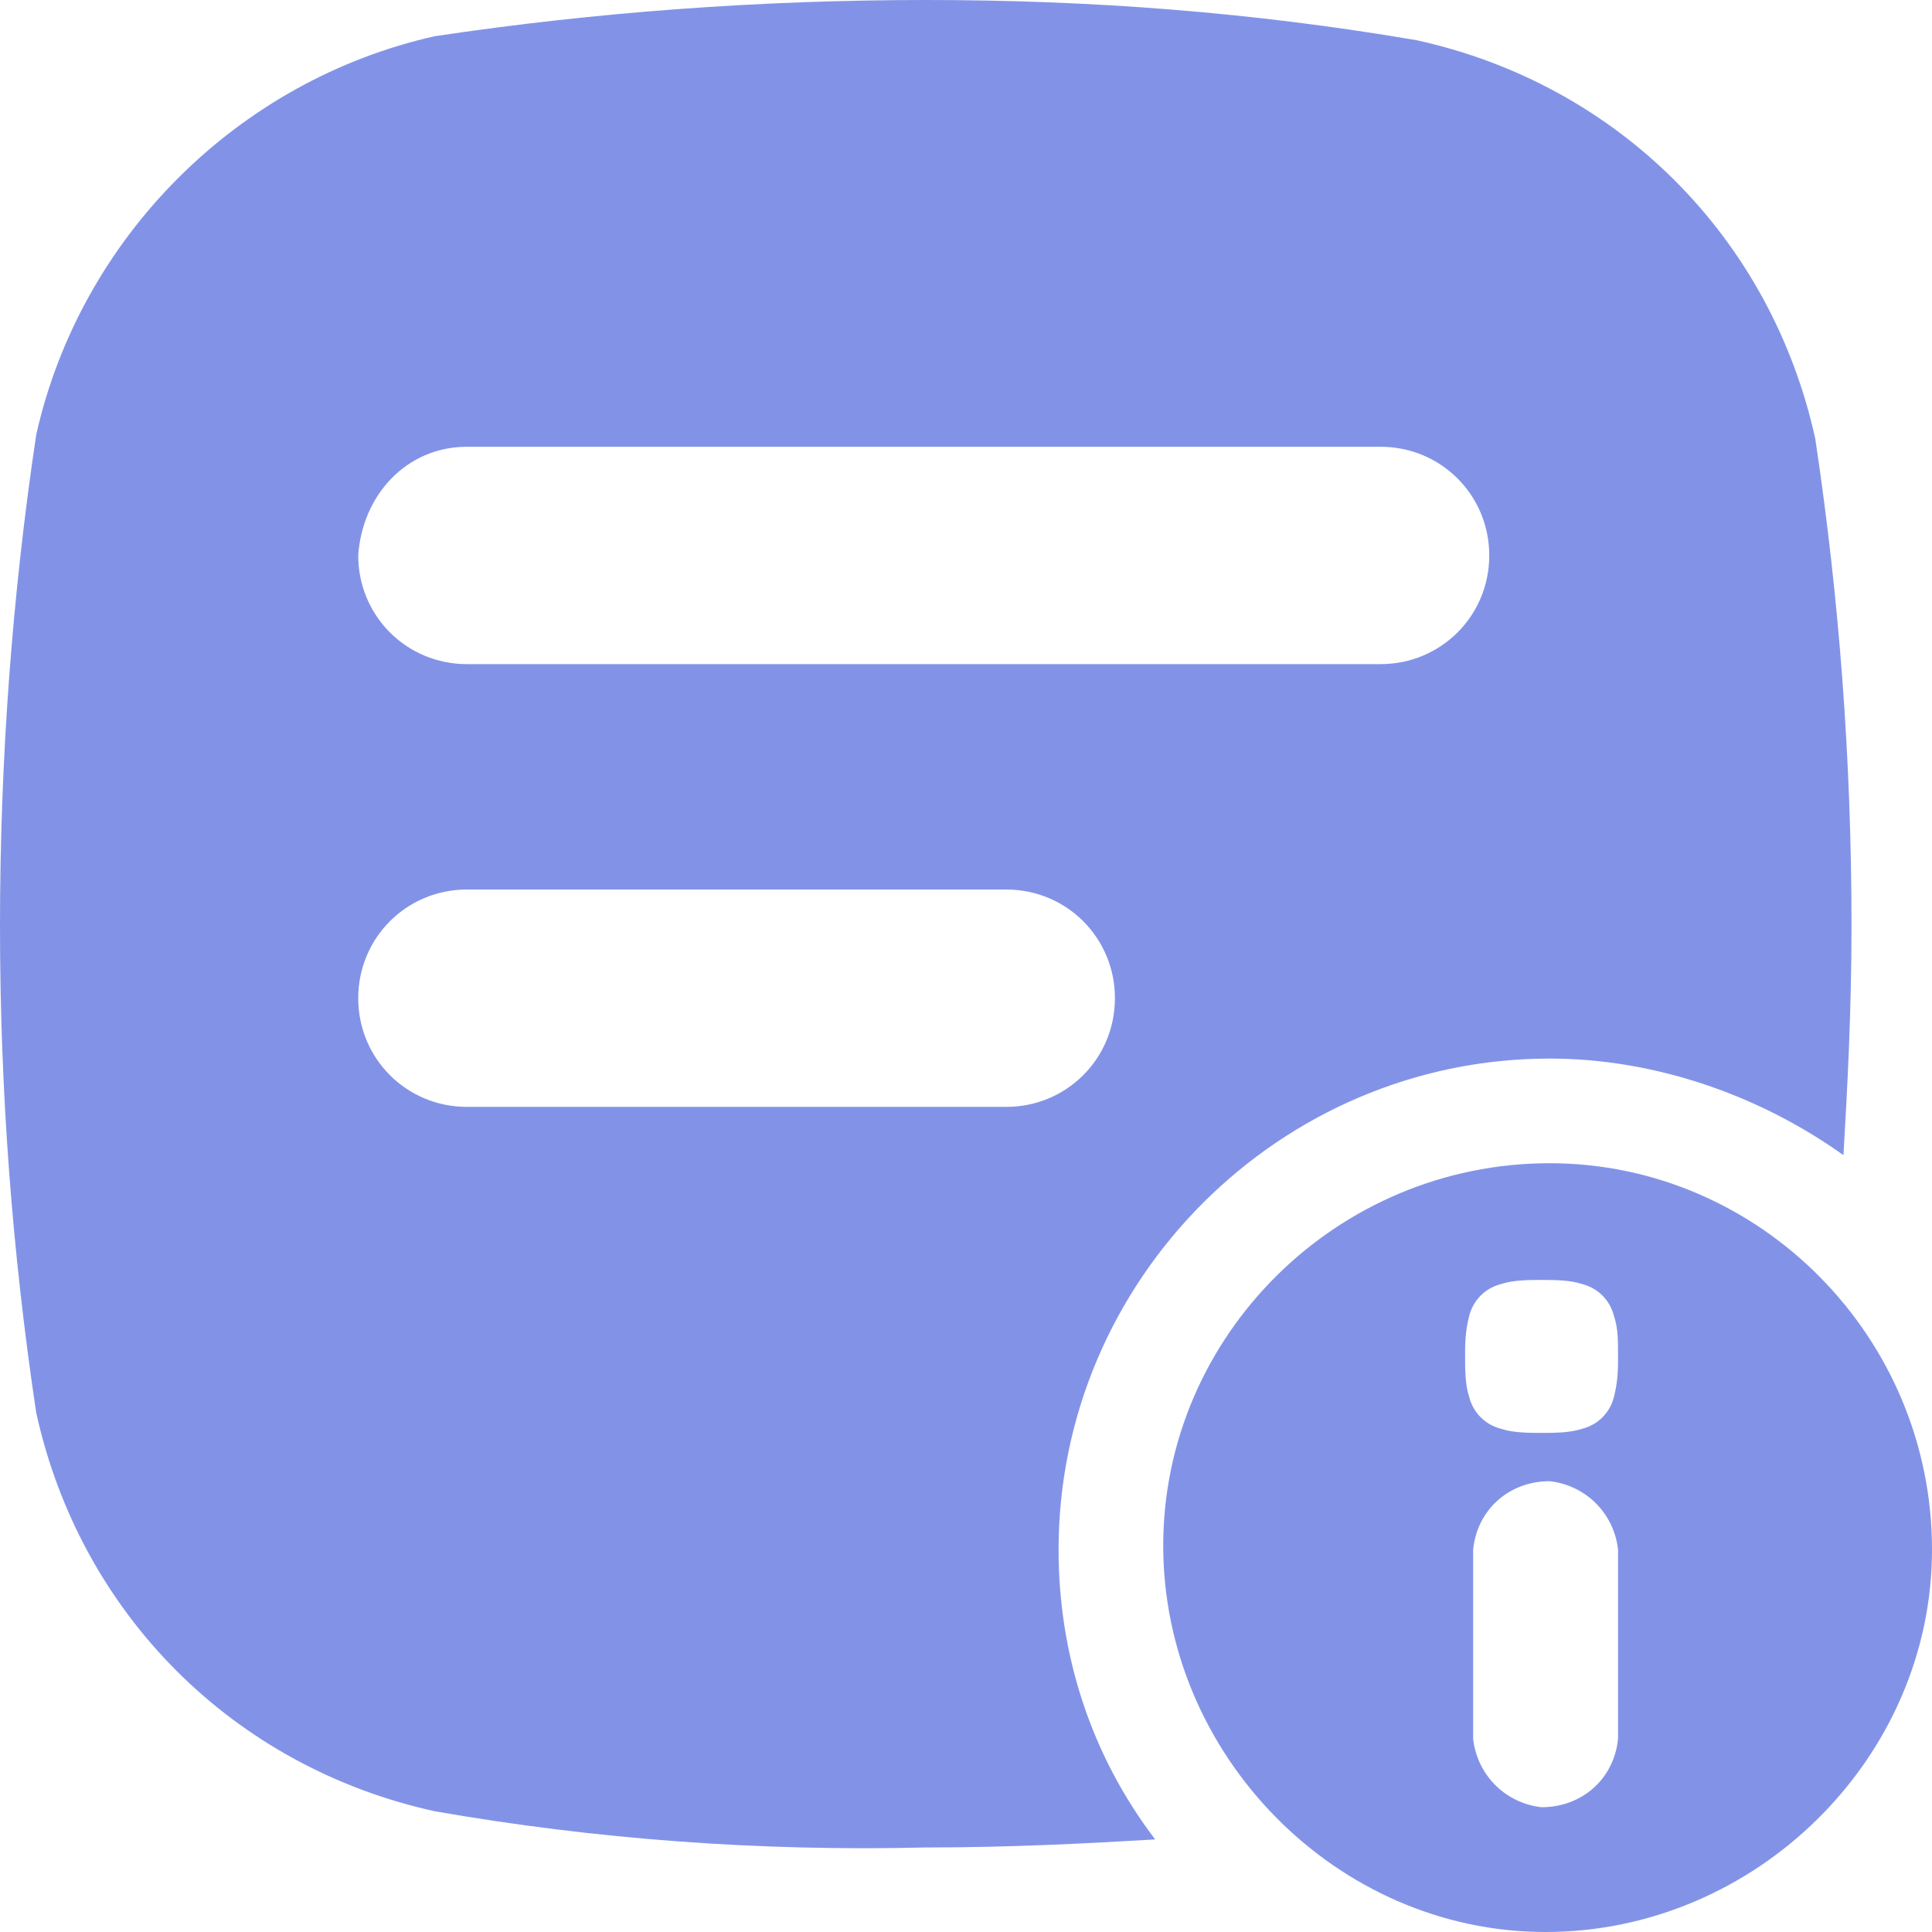
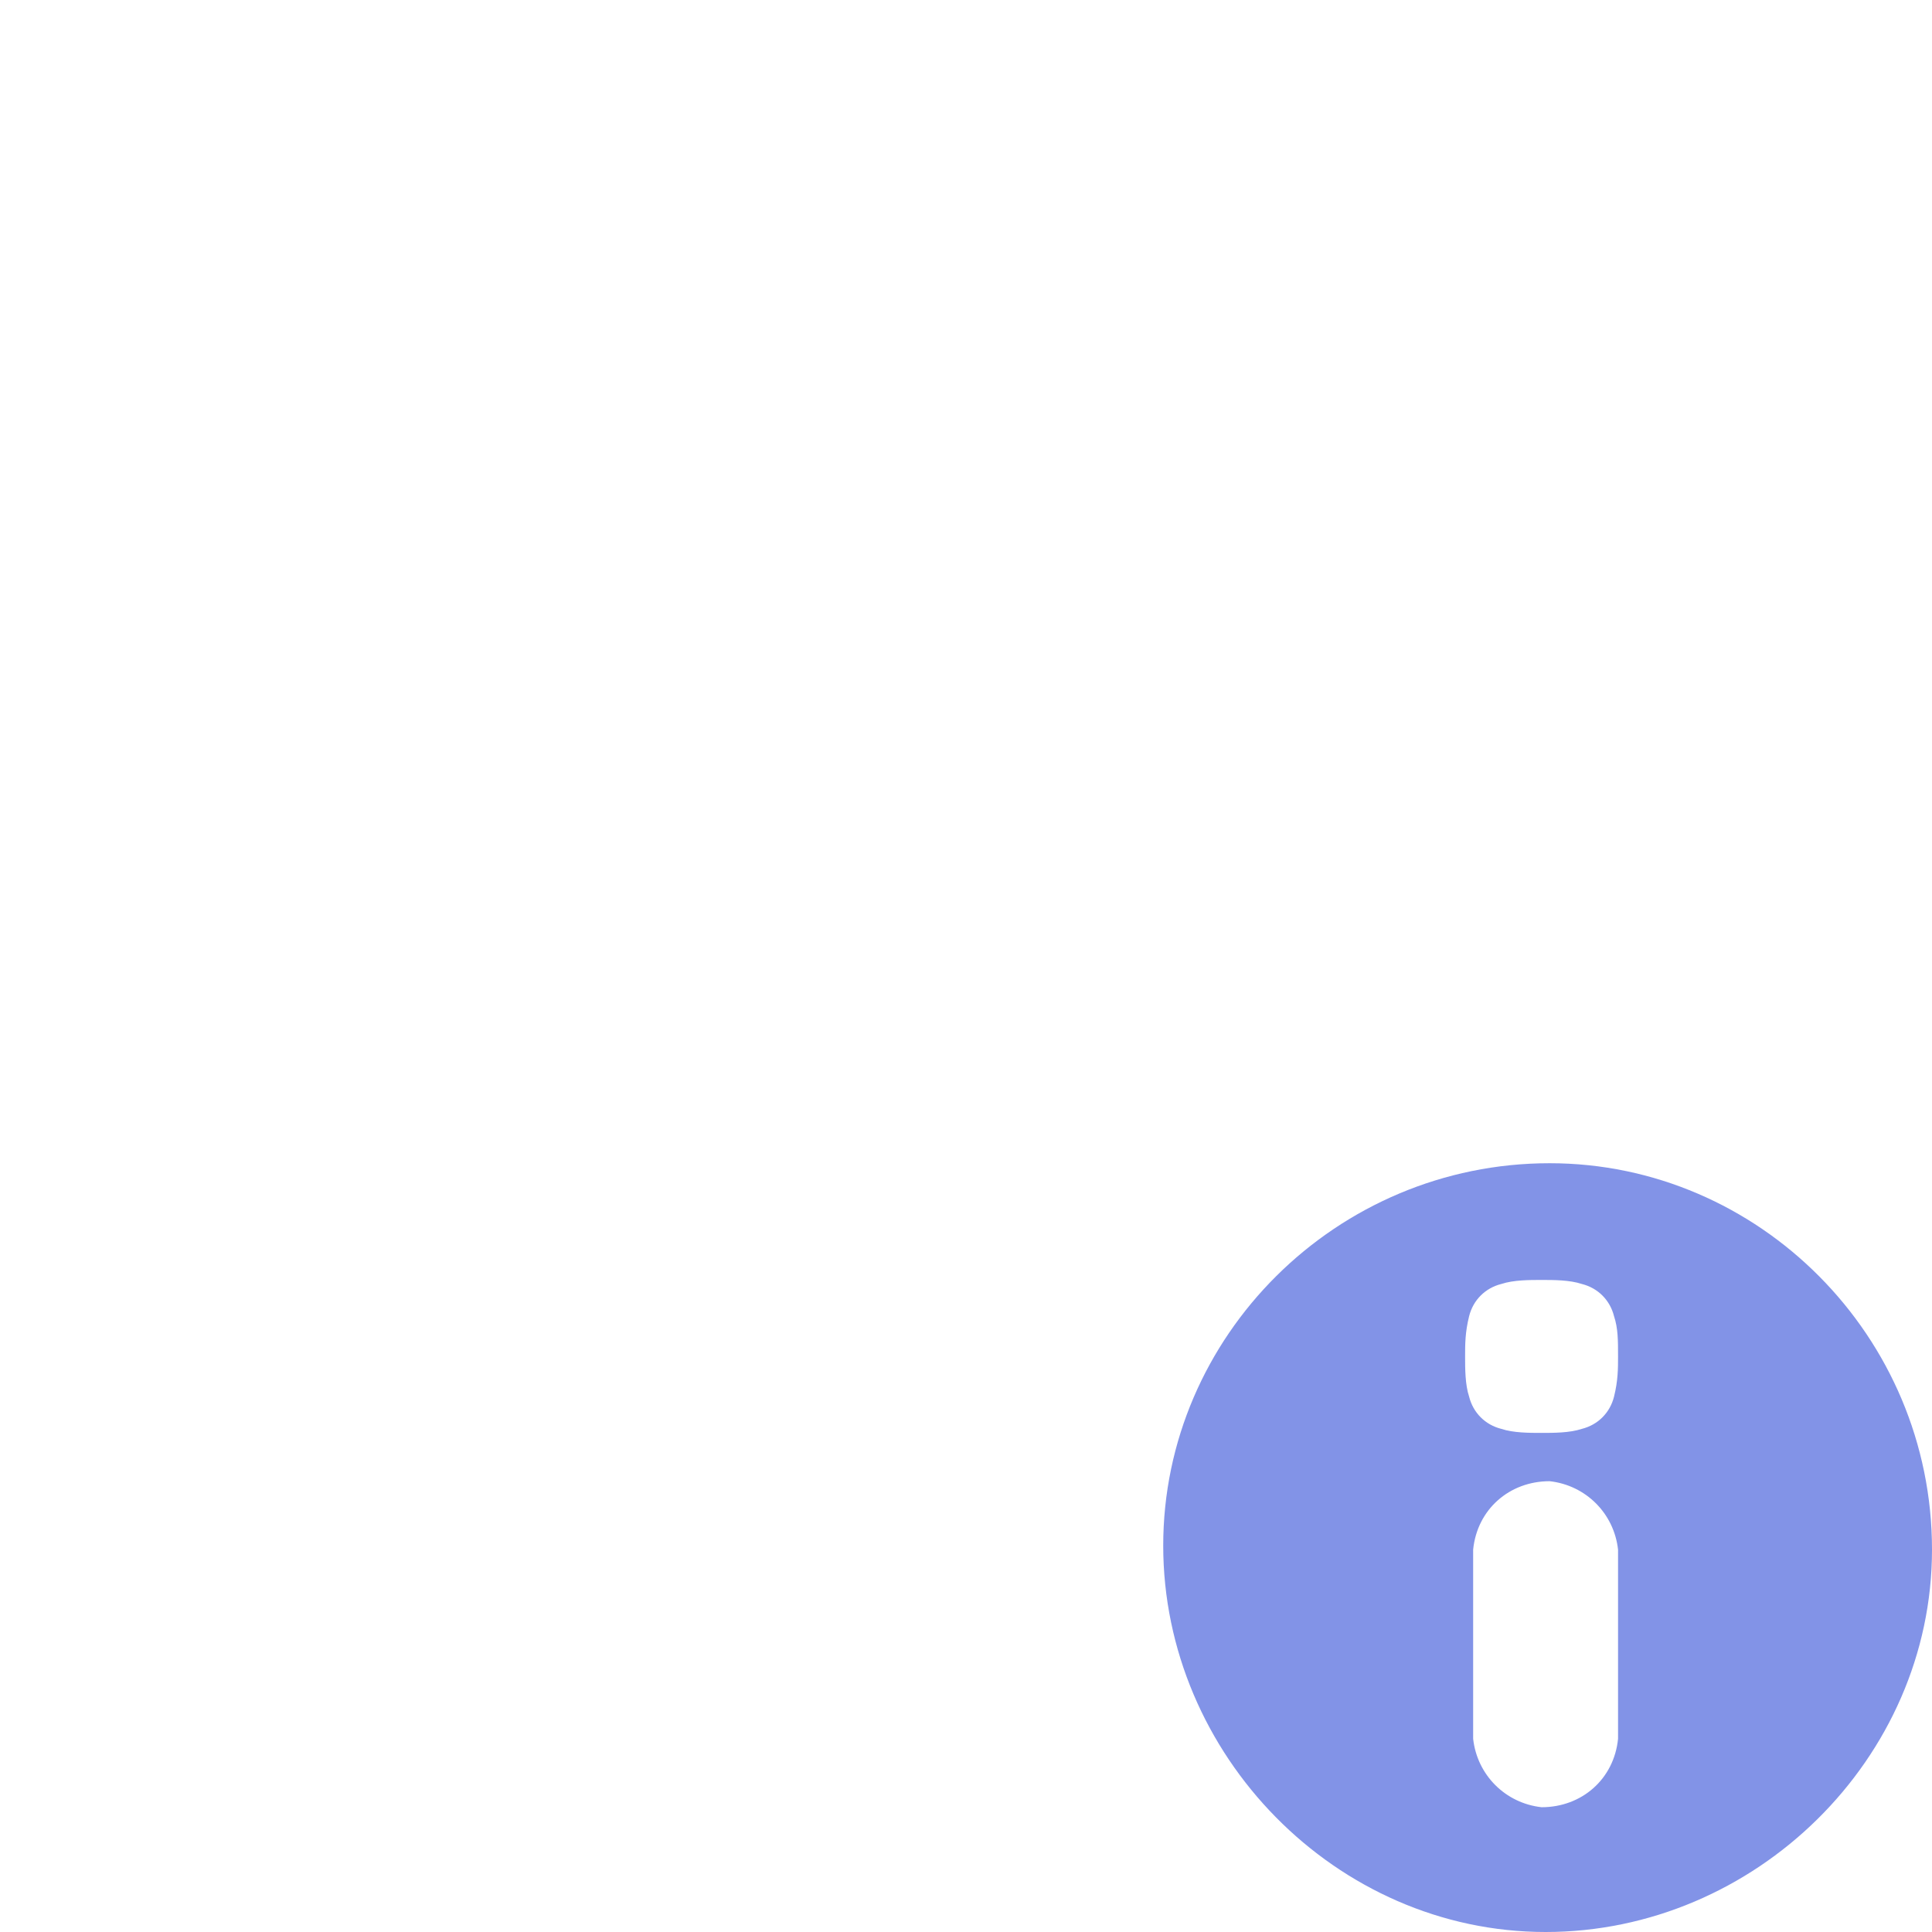
<svg xmlns="http://www.w3.org/2000/svg" version="1.1" id="Layer_1" x="0px" y="0px" viewBox="0 0 48 48" style="enable-background:new 0 0 48 48;" xml:space="preserve">
  <style type="text/css">
	.st0{fill:#8293E7;}
</style>
  <title>χχχχ</title>
  <g id="e">
-     <path class="st0" d="M26.3,38.5c0-6.7,5.5-12.2,12.2-12.2c2.6,0,5.2,0.9,7.3,2.4c0.1-1.7,0.2-3.6,0.2-5.7c0-4.1-0.3-8.1-0.9-12.1   c-1.1-5-4.9-8.8-9.9-9.9C31.1,0.3,27.1,0,23,0c-4.1,0-8.2,0.3-12.2,0.9C5.9,2,2,5.9,0.9,10.8C0.3,14.8,0,18.9,0,23   c0,4.1,0.3,8.1,0.9,12.1c1.1,5,4.9,8.8,9.9,9.9c4,0.7,8.1,1,12.2,0.9c2.1,0,4-0.1,5.7-0.2C27.1,43.6,26.3,41.1,26.3,38.5L26.3,38.5   z M11.6,11.1h22.7c1.5,0,2.7,1.2,2.7,2.7c0,1.5-1.2,2.7-2.7,2.7H11.6c-1.5,0-2.7-1.2-2.7-2.7C9,12.3,10.1,11.1,11.6,11.1   C11.6,11.1,11.6,11.1,11.6,11.1z M11.6,27.5c-1.5,0-2.7-1.2-2.7-2.7c0-1.5,1.2-2.7,2.7-2.7c0,0,0,0,0,0H25c1.5,0,2.7,1.2,2.7,2.7   c0,1.5-1.2,2.7-2.7,2.7c0,0,0,0,0,0H11.6z" />
    <path class="st0" d="M38.5,28.9c-5.3,0-9.6,4.3-9.6,9.5s4.3,9.6,9.5,9.6s9.6-4.3,9.6-9.5c0,0,0,0,0,0C48,33.2,43.7,28.9,38.5,28.9z    M40.2,43.2c-0.1,1-0.9,1.7-1.9,1.7c-0.9-0.1-1.6-0.8-1.7-1.7v-4.7c0.1-1,0.9-1.7,1.9-1.7c0.9,0.1,1.6,0.8,1.7,1.7V43.2z    M40.1,34.7c-0.1,0.4-0.4,0.7-0.8,0.8c-0.3,0.1-0.7,0.1-1,0.1c-0.3,0-0.7,0-1-0.1c-0.4-0.1-0.7-0.4-0.8-0.8c-0.1-0.3-0.1-0.7-0.1-1   c0-0.3,0-0.6,0.1-1c0.1-0.4,0.4-0.7,0.8-0.8c0.3-0.1,0.7-0.1,1-0.1c0.3,0,0.7,0,1,0.1c0.4,0.1,0.7,0.4,0.8,0.8   c0.1,0.3,0.1,0.6,0.1,1C40.2,34,40.2,34.3,40.1,34.7z" />
  </g>
</svg>